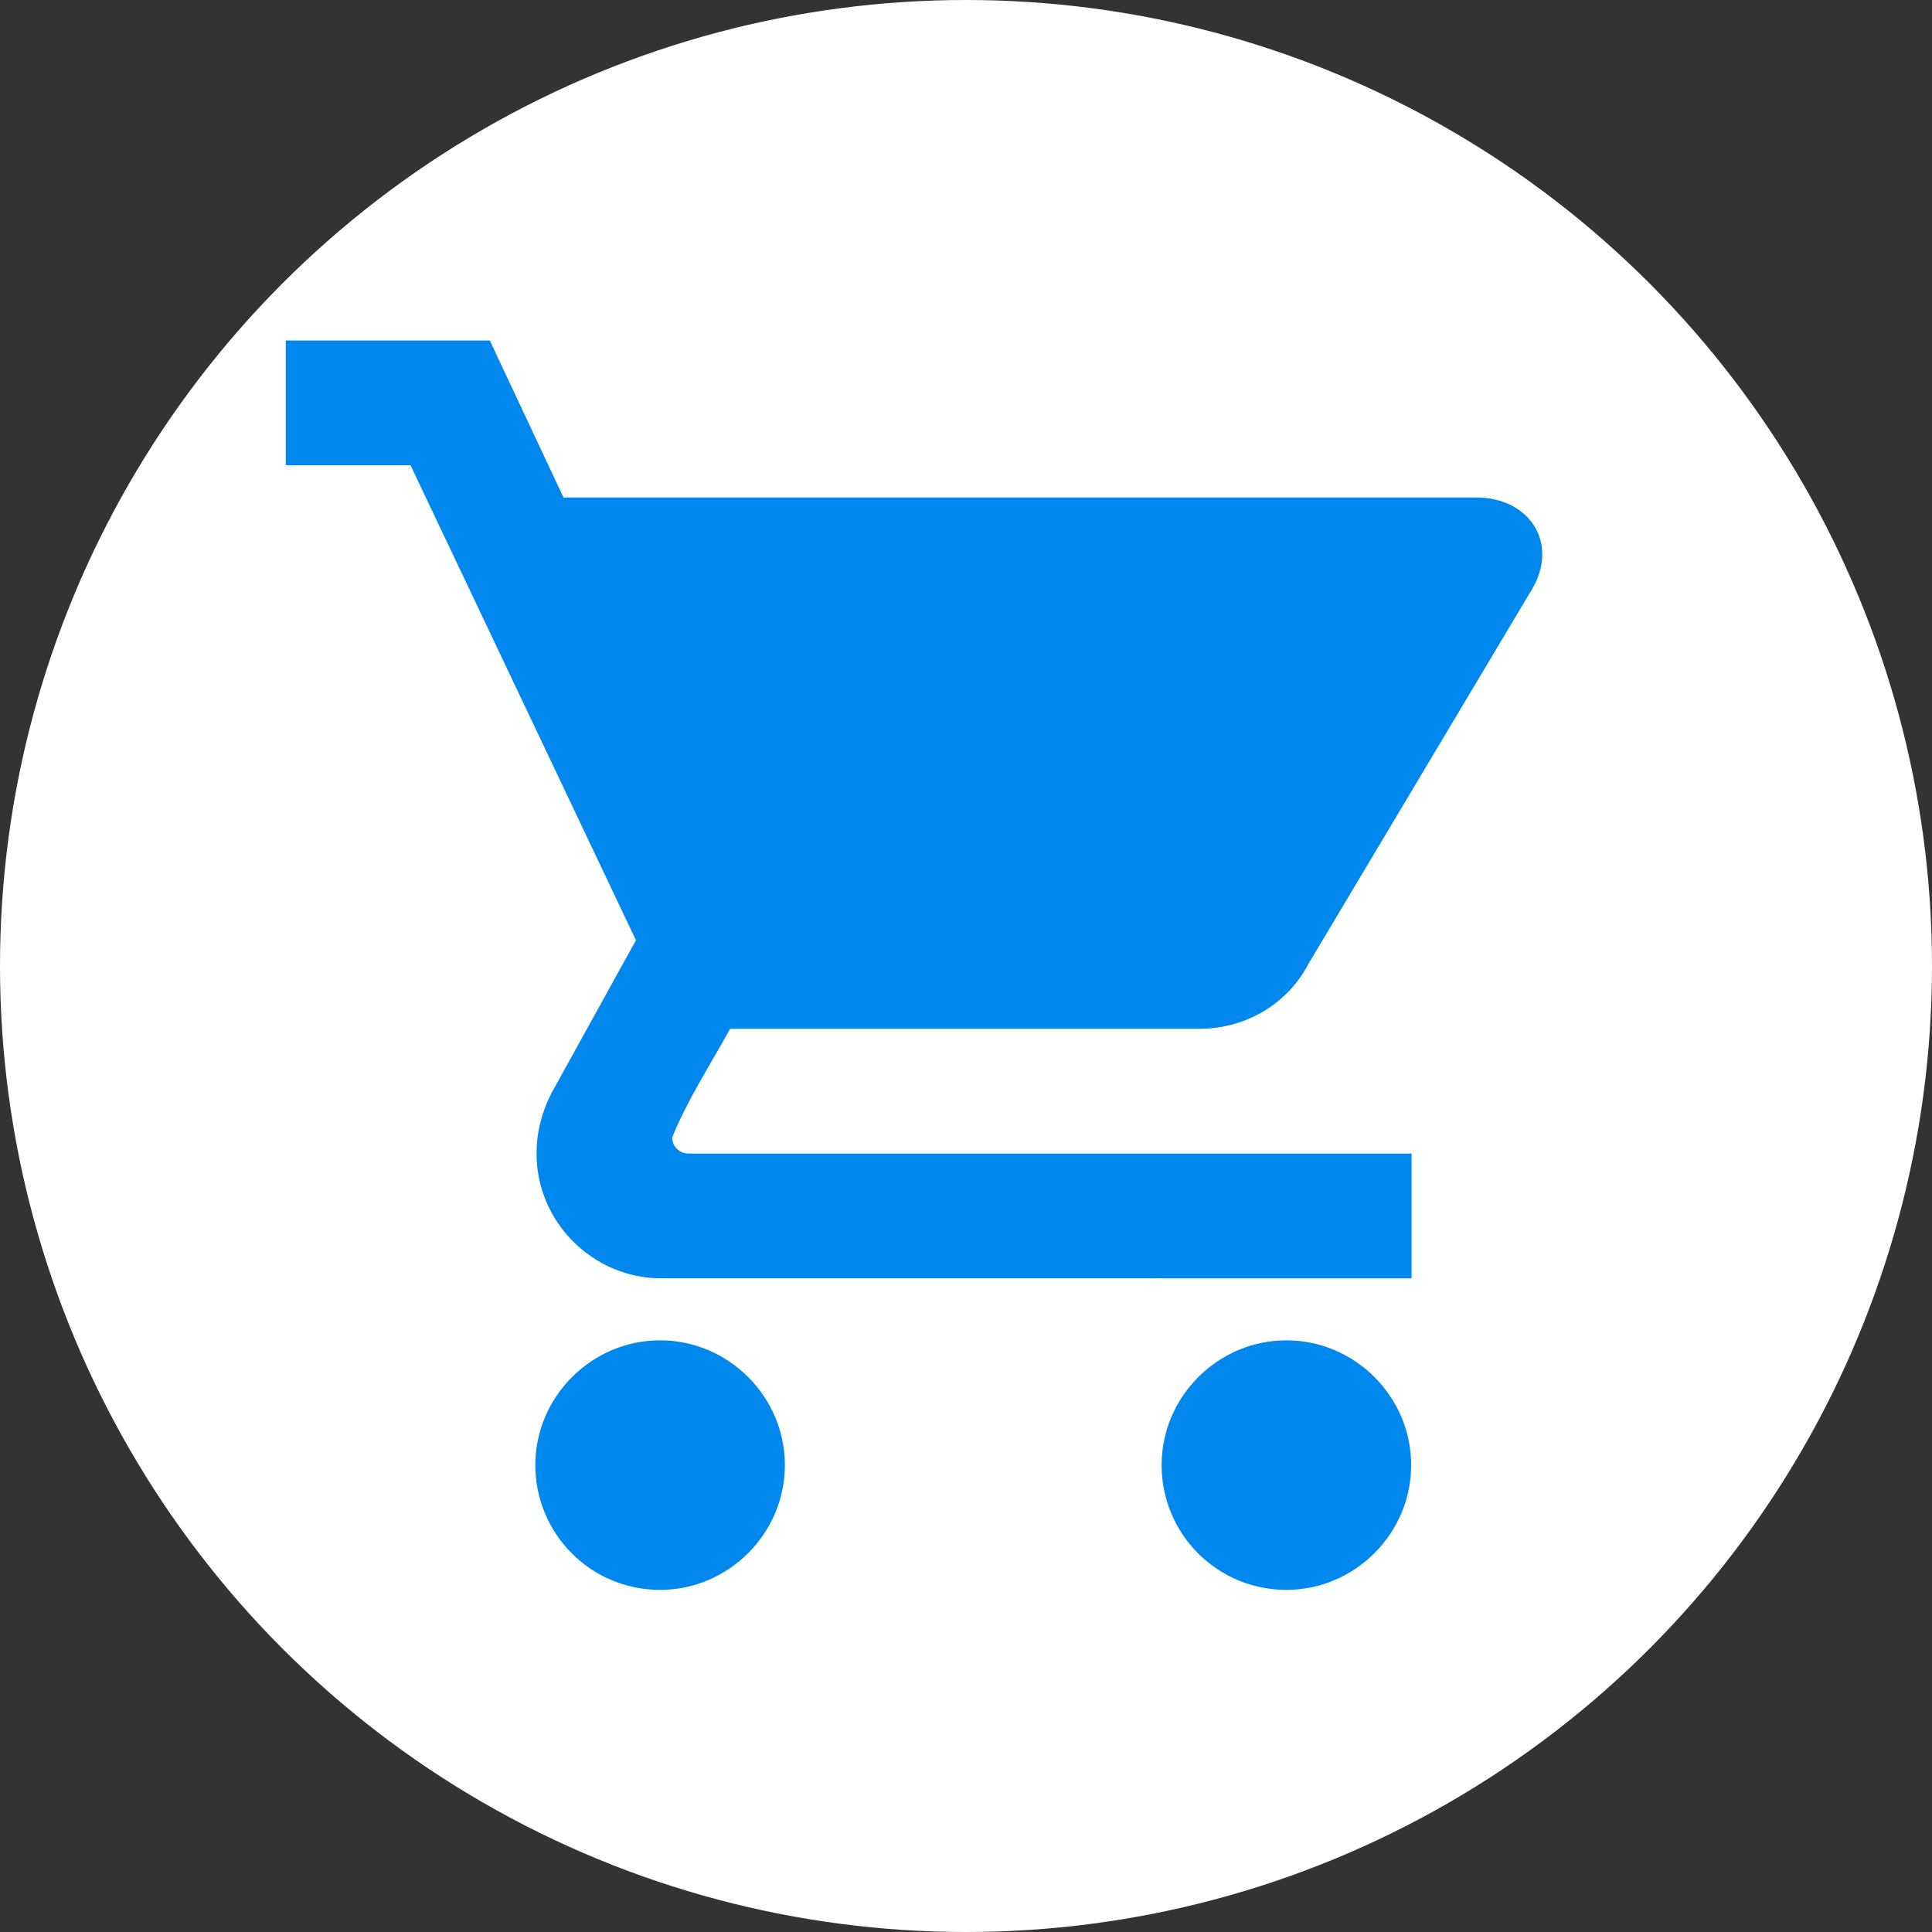
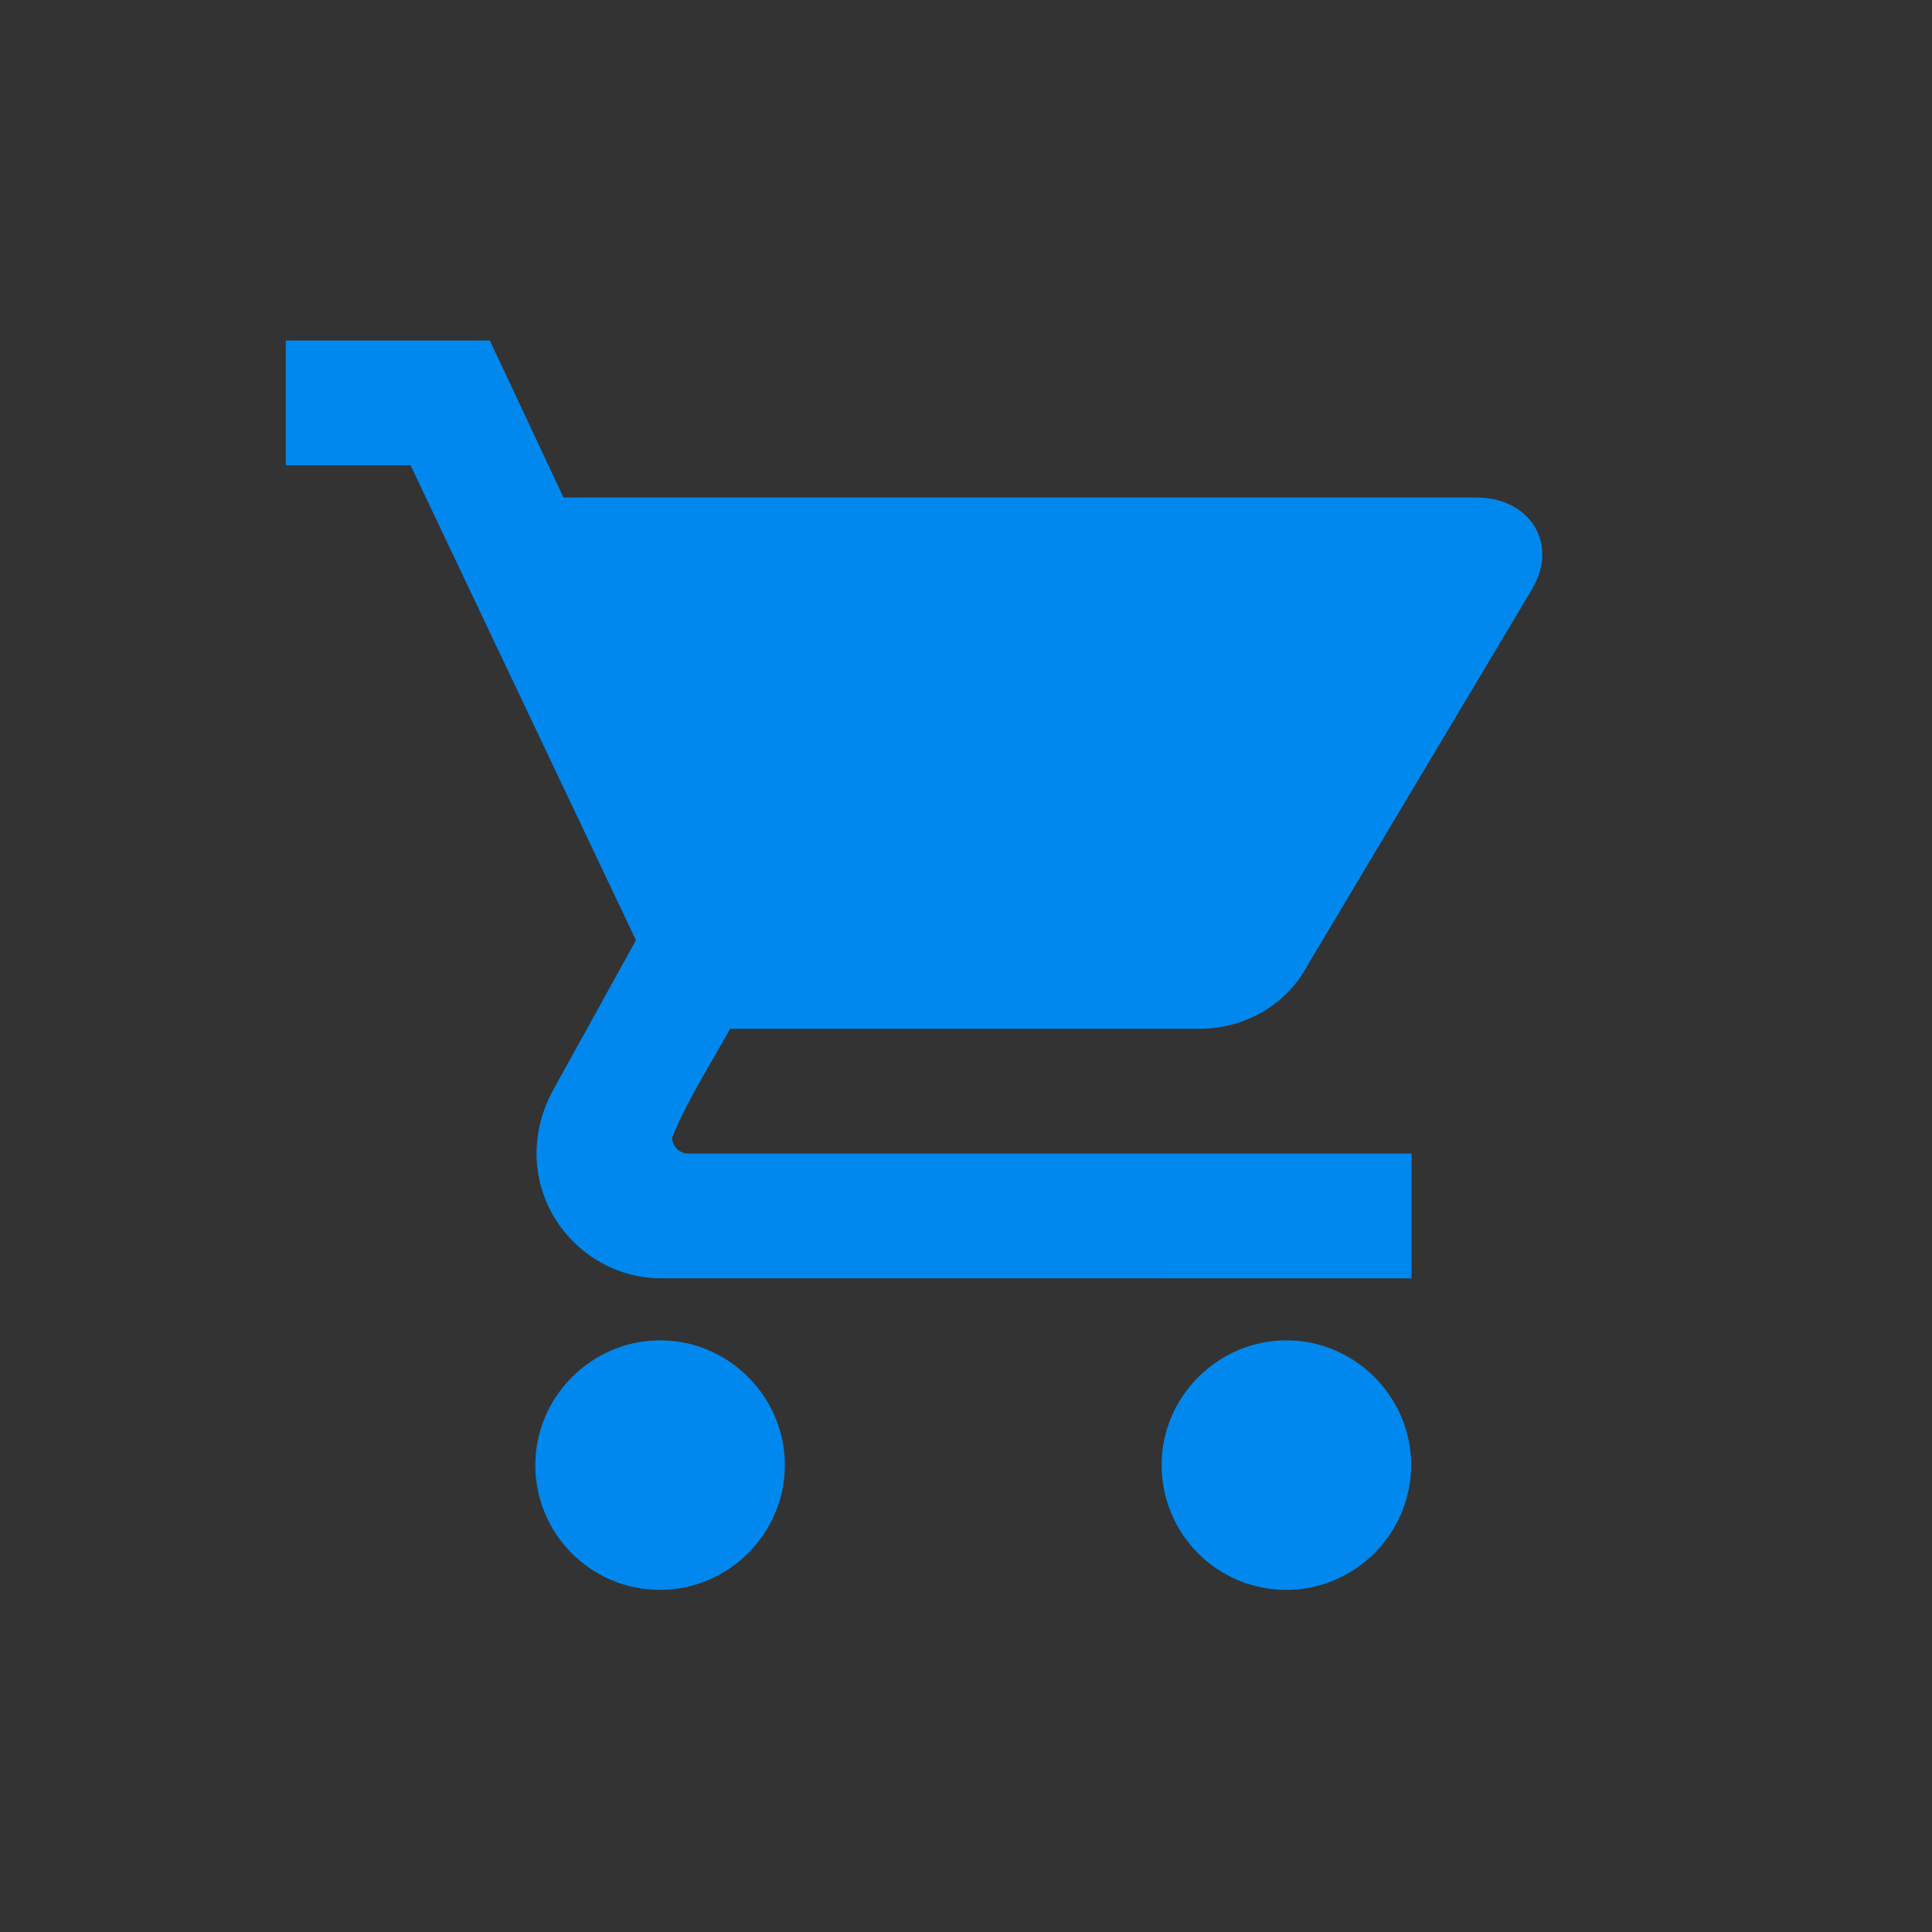
<svg xmlns="http://www.w3.org/2000/svg" version="1.1" viewBox="0 0 48 48" width="48" height="48">
  <rect x="0" y="0" width="48" height="48" fill="#333333" stroke="none" />
-   <circle r="24" cy="24" cx="24" fill="#FFFFFF" stroke-width="0" />
  <path fill="#0088ee" stroke-width="0" d="m16.4,33.3c-1.7,0-3.1,1.4-3.1,3.1 0,1.7 1.37,3.1 3.1,3.1 1.7,0 3.1,-1.4 3.1,-3.1 0,-1.7-1.4,-3.1-3.1,-3.1z M7.1,8.46v3.1h3.1l5.6,11.8-2.1,3.8c-0.23,0.45-0.37,0.96-0.37,1.5 0,1.7 1.4,3.1 3.1,3.1H35.07V28.66H17.1c-0.2,0-0.4,-0.16-0.4,-0.4 0.36,-0.9 0.96,-1.83 1.44,-2.7H29.8c1.17,0 2.2,-0.64 2.7,-1.6l5.55,-9.3c0.7,-1.16-0.05,-2.3-1.37,-2.3H14L12.17,8.46Z M31.96,33.3c-1.7,0-3.1,1.4-3.1,3.1 0,1.7 1.37,3.1 3.1,3.1 1.7,0 3.1,-1.4 3.1,-3.1 0,-1.7-1.4,-3.1-3.1,-3.1z" />
</svg>